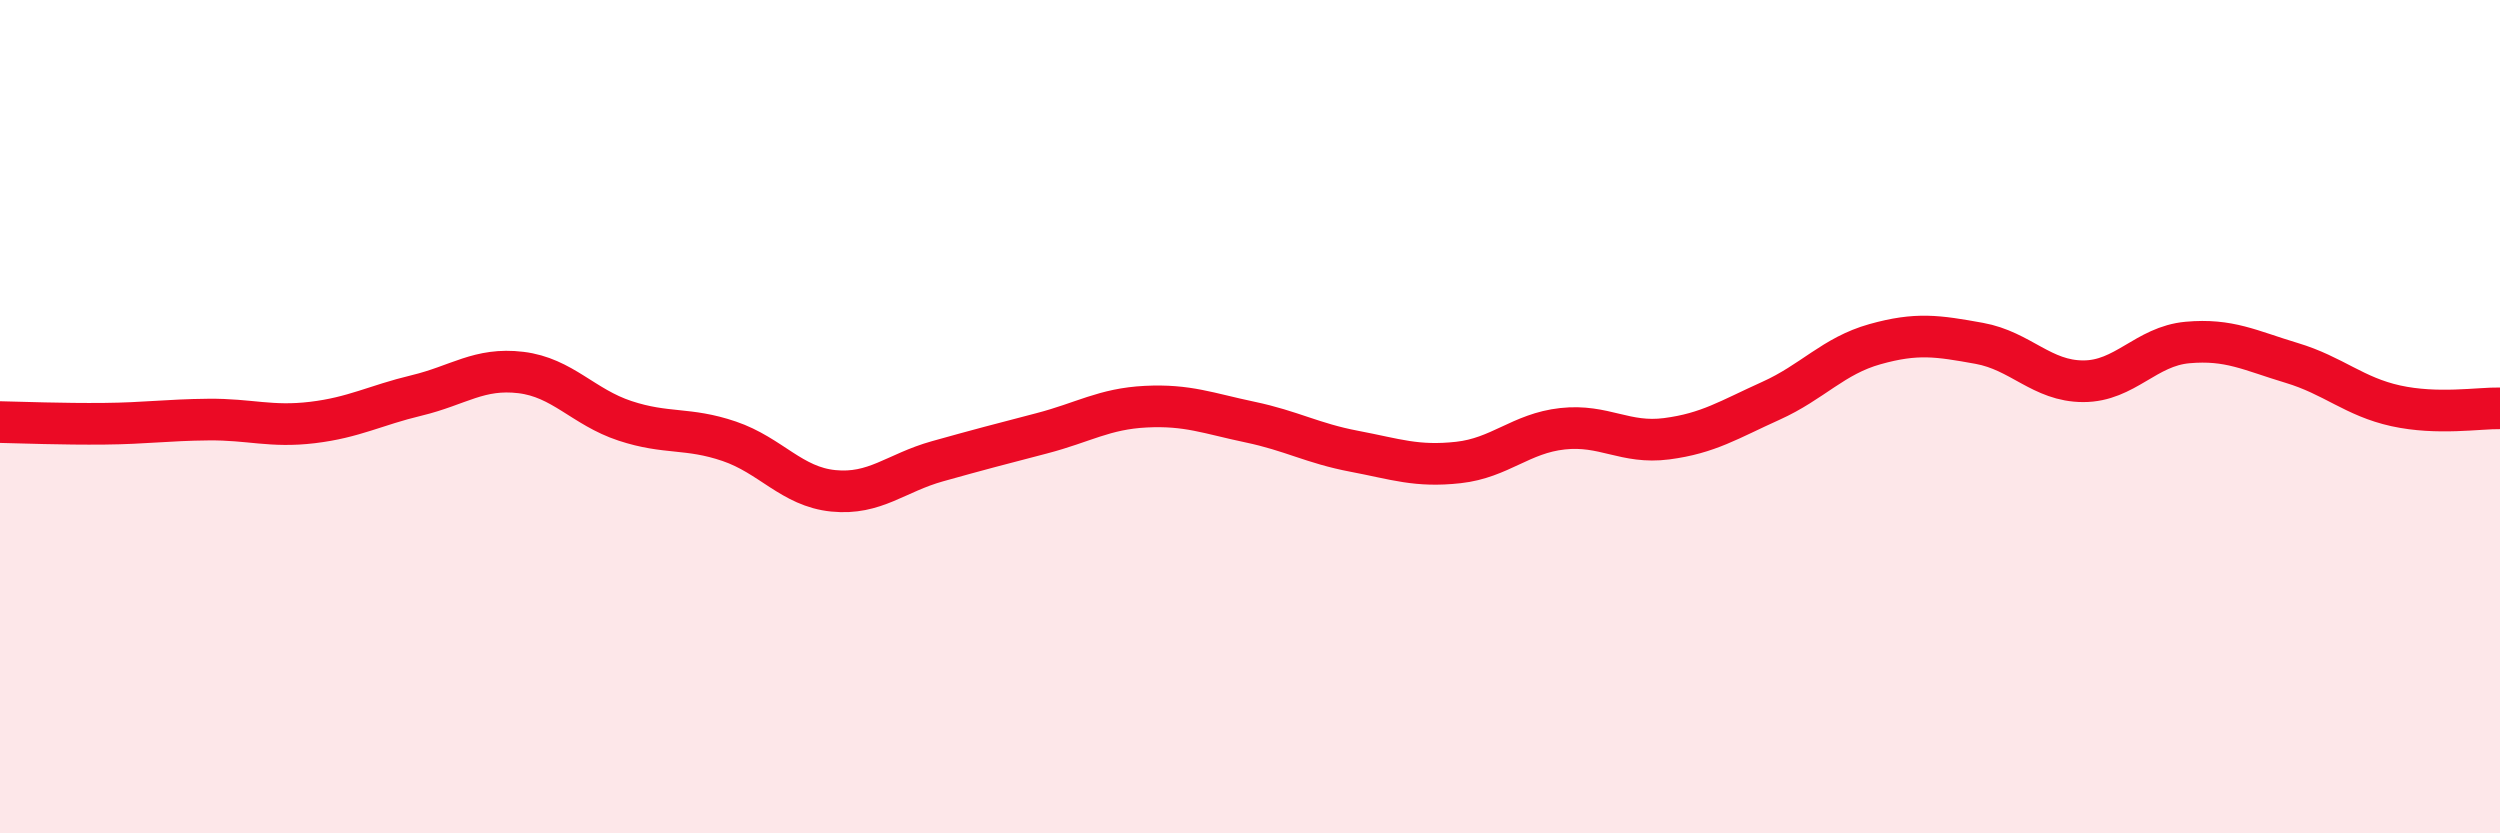
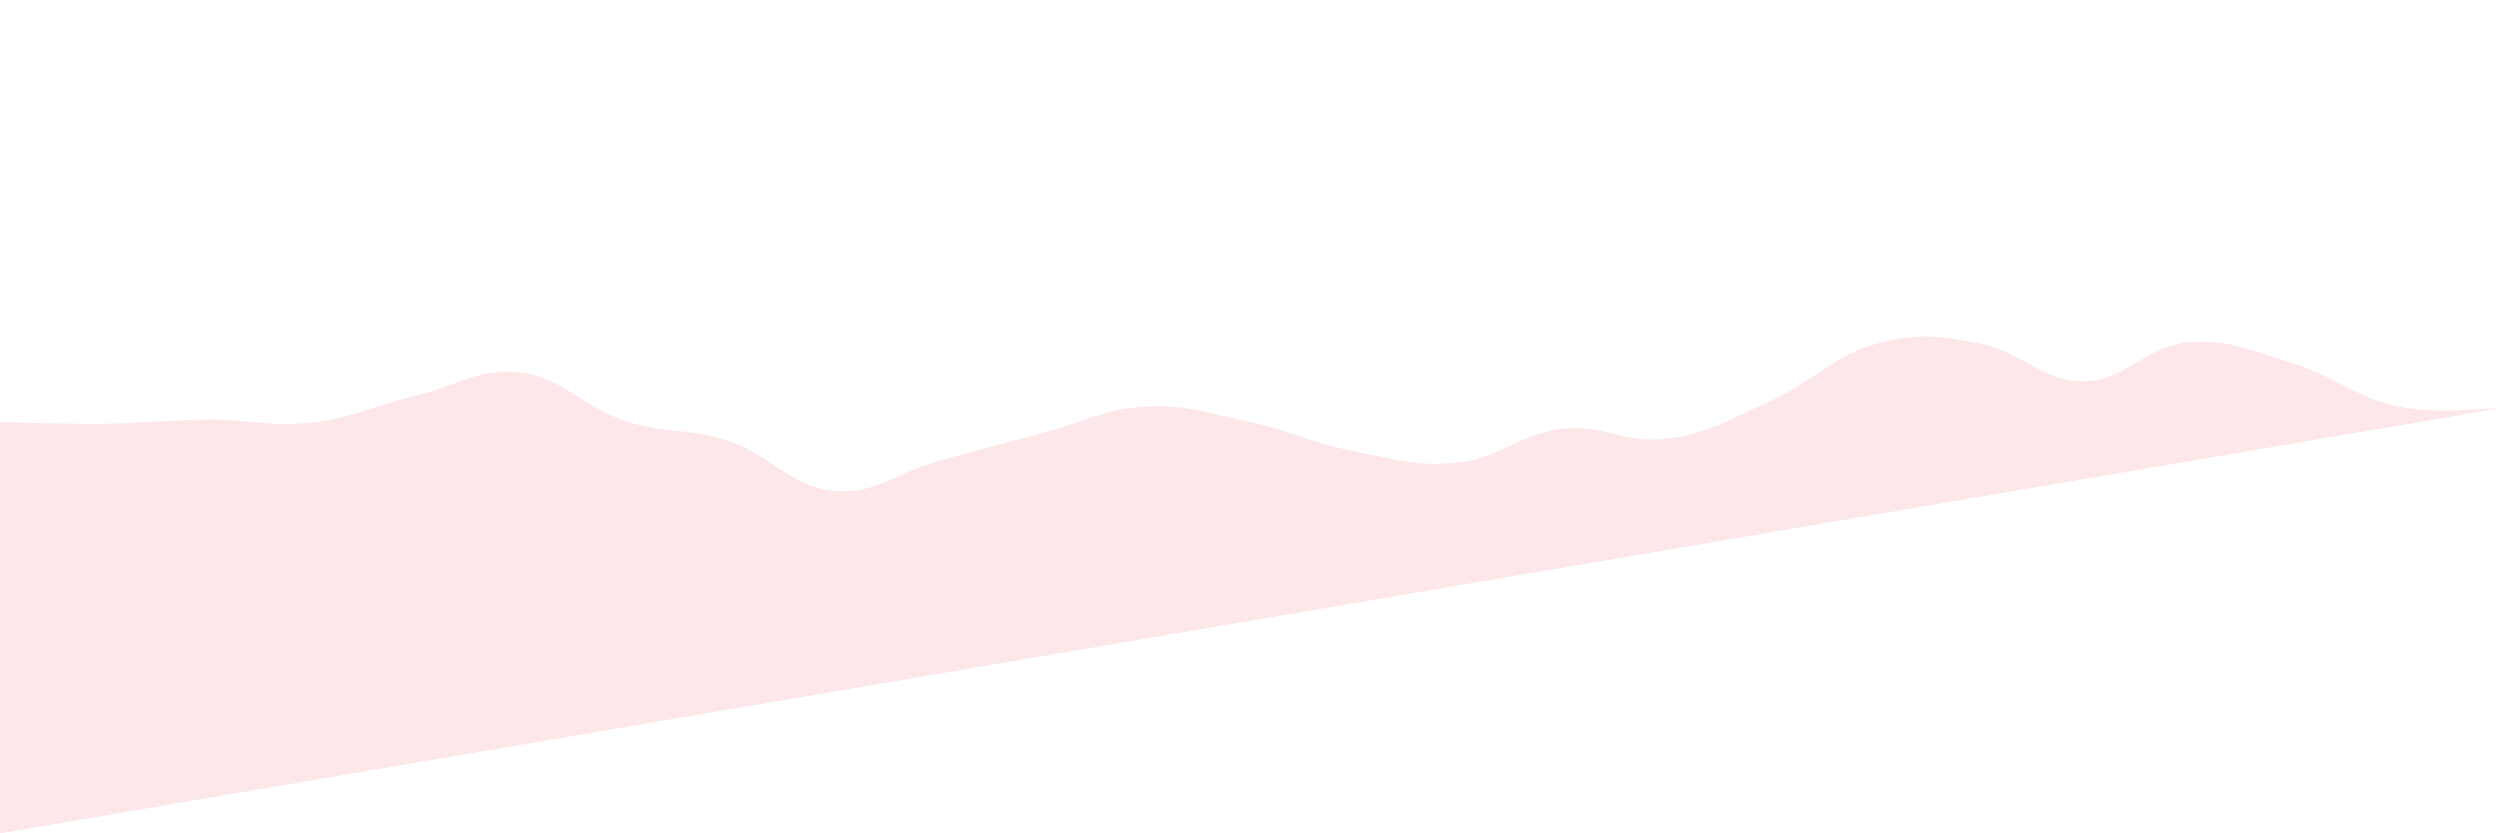
<svg xmlns="http://www.w3.org/2000/svg" width="60" height="20" viewBox="0 0 60 20">
-   <path d="M 0,10.13 C 0.5,10.14 1.5,10.18 2.5,10.17 C 3.5,10.16 4,10.08 5,10.07 C 6,10.06 6.5,10.26 7.5,10.14 C 8.5,10.02 9,9.73 10,9.49 C 11,9.25 11.5,8.82 12.5,8.94 C 13.5,9.06 14,9.77 15,10.1 C 16,10.43 16.5,10.25 17.5,10.59 C 18.5,10.93 19,11.68 20,11.78 C 21,11.88 21.5,11.35 22.5,11.07 C 23.5,10.79 24,10.66 25,10.4 C 26,10.14 26.5,9.81 27.5,9.76 C 28.5,9.71 29,9.92 30,10.13 C 31,10.34 31.5,10.64 32.5,10.83 C 33.5,11.02 34,11.21 35,11.1 C 36,10.99 36.5,10.4 37.5,10.29 C 38.5,10.18 39,10.66 40,10.53 C 41,10.4 41.5,10.07 42.5,9.62 C 43.5,9.17 44,8.54 45,8.26 C 46,7.98 46.5,8.06 47.5,8.24 C 48.5,8.42 49,9.15 50,9.15 C 51,9.15 51.5,8.31 52.5,8.22 C 53.5,8.13 54,8.41 55,8.71 C 56,9.01 56.5,9.52 57.5,9.74 C 58.5,9.96 59.5,9.79 60,9.8L60 20L0 20Z" fill="#EB0A25" opacity="0.1" stroke-linecap="round" stroke-linejoin="round" />
-   <path d="M 0,10.13 C 0.5,10.14 1.5,10.18 2.5,10.17 C 3.5,10.16 4,10.08 5,10.07 C 6,10.06 6.5,10.26 7.5,10.14 C 8.5,10.02 9,9.73 10,9.49 C 11,9.25 11.5,8.82 12.5,8.94 C 13.5,9.06 14,9.77 15,10.1 C 16,10.43 16.5,10.25 17.5,10.59 C 18.5,10.93 19,11.68 20,11.78 C 21,11.88 21.5,11.35 22.5,11.07 C 23.5,10.79 24,10.66 25,10.4 C 26,10.14 26.5,9.81 27.5,9.76 C 28.5,9.71 29,9.92 30,10.13 C 31,10.34 31.5,10.64 32.5,10.83 C 33.5,11.02 34,11.21 35,11.1 C 36,10.99 36.5,10.4 37.5,10.29 C 38.5,10.18 39,10.66 40,10.53 C 41,10.4 41.5,10.07 42.5,9.62 C 43.5,9.17 44,8.54 45,8.26 C 46,7.98 46.5,8.06 47.5,8.24 C 48.5,8.42 49,9.15 50,9.15 C 51,9.15 51.5,8.31 52.5,8.22 C 53.5,8.13 54,8.41 55,8.71 C 56,9.01 56.5,9.52 57.5,9.74 C 58.5,9.96 59.5,9.79 60,9.8" stroke="#EB0A25" stroke-width="1" fill="none" stroke-linecap="round" stroke-linejoin="round" />
+   <path d="M 0,10.13 C 0.5,10.14 1.5,10.18 2.5,10.17 C 3.5,10.16 4,10.08 5,10.07 C 6,10.06 6.5,10.26 7.5,10.14 C 8.5,10.02 9,9.73 10,9.49 C 11,9.25 11.5,8.82 12.5,8.94 C 13.5,9.06 14,9.77 15,10.1 C 16,10.43 16.5,10.25 17.5,10.59 C 18.5,10.93 19,11.68 20,11.78 C 21,11.88 21.5,11.35 22.5,11.07 C 23.5,10.79 24,10.66 25,10.4 C 26,10.14 26.5,9.81 27.5,9.76 C 28.5,9.71 29,9.92 30,10.13 C 31,10.34 31.5,10.64 32.5,10.83 C 33.5,11.02 34,11.21 35,11.1 C 36,10.99 36.5,10.4 37.5,10.29 C 38.5,10.18 39,10.66 40,10.53 C 41,10.4 41.5,10.07 42.5,9.62 C 43.5,9.17 44,8.54 45,8.26 C 46,7.98 46.5,8.06 47.5,8.24 C 48.5,8.42 49,9.15 50,9.15 C 51,9.15 51.5,8.31 52.5,8.22 C 53.5,8.13 54,8.41 55,8.71 C 56,9.01 56.5,9.52 57.5,9.74 C 58.5,9.96 59.5,9.79 60,9.8L0 20Z" fill="#EB0A25" opacity="0.1" stroke-linecap="round" stroke-linejoin="round" />
</svg>